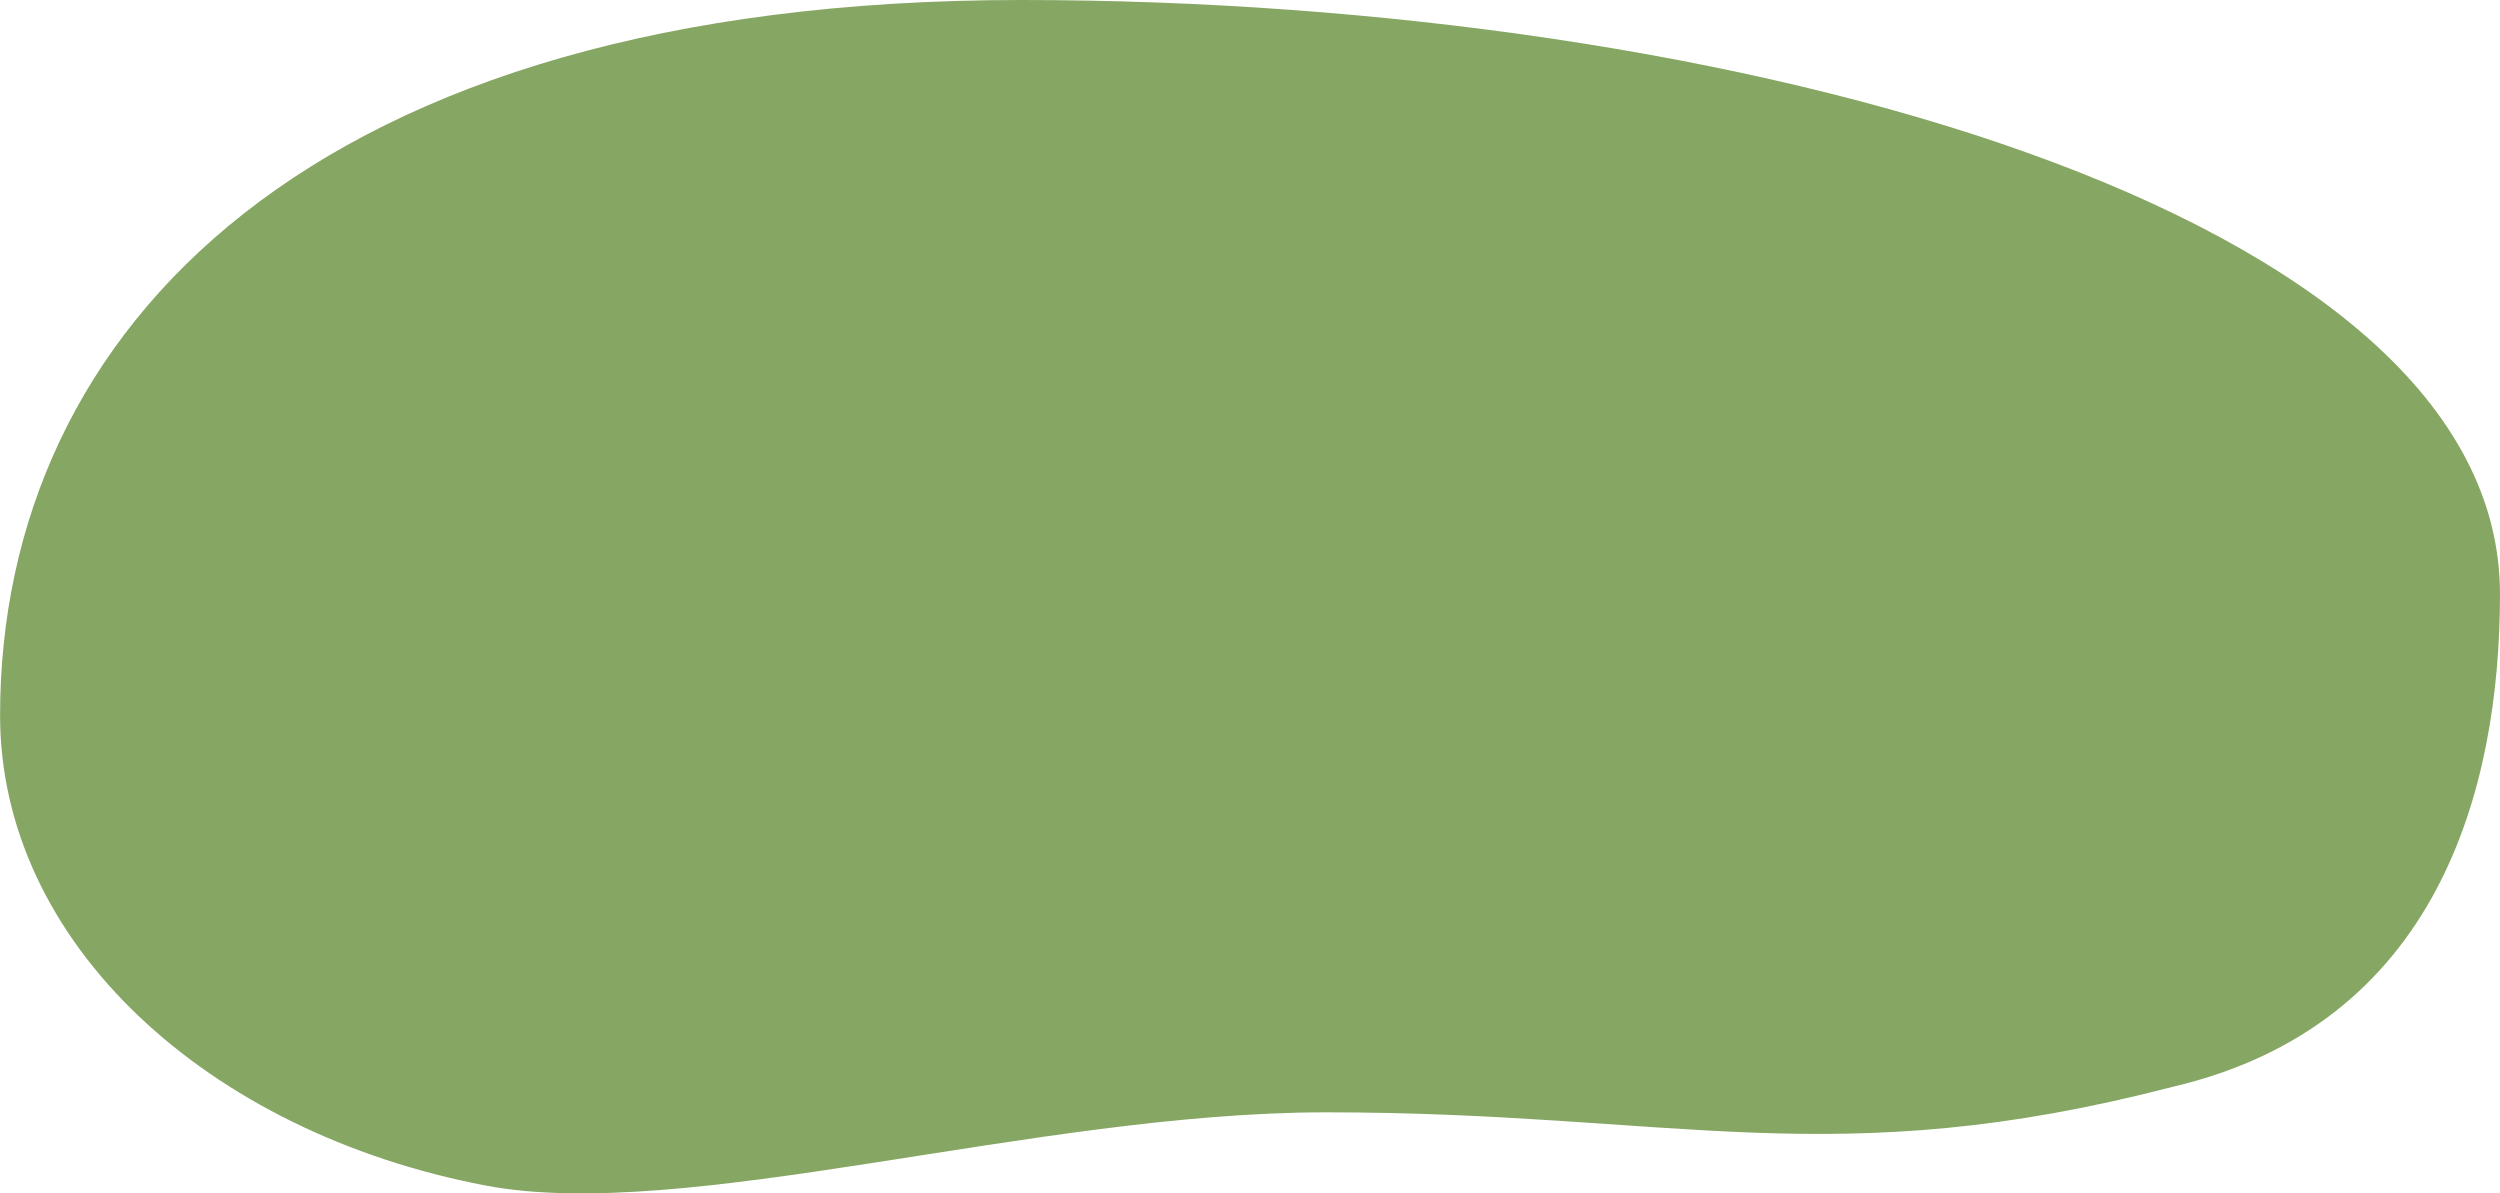
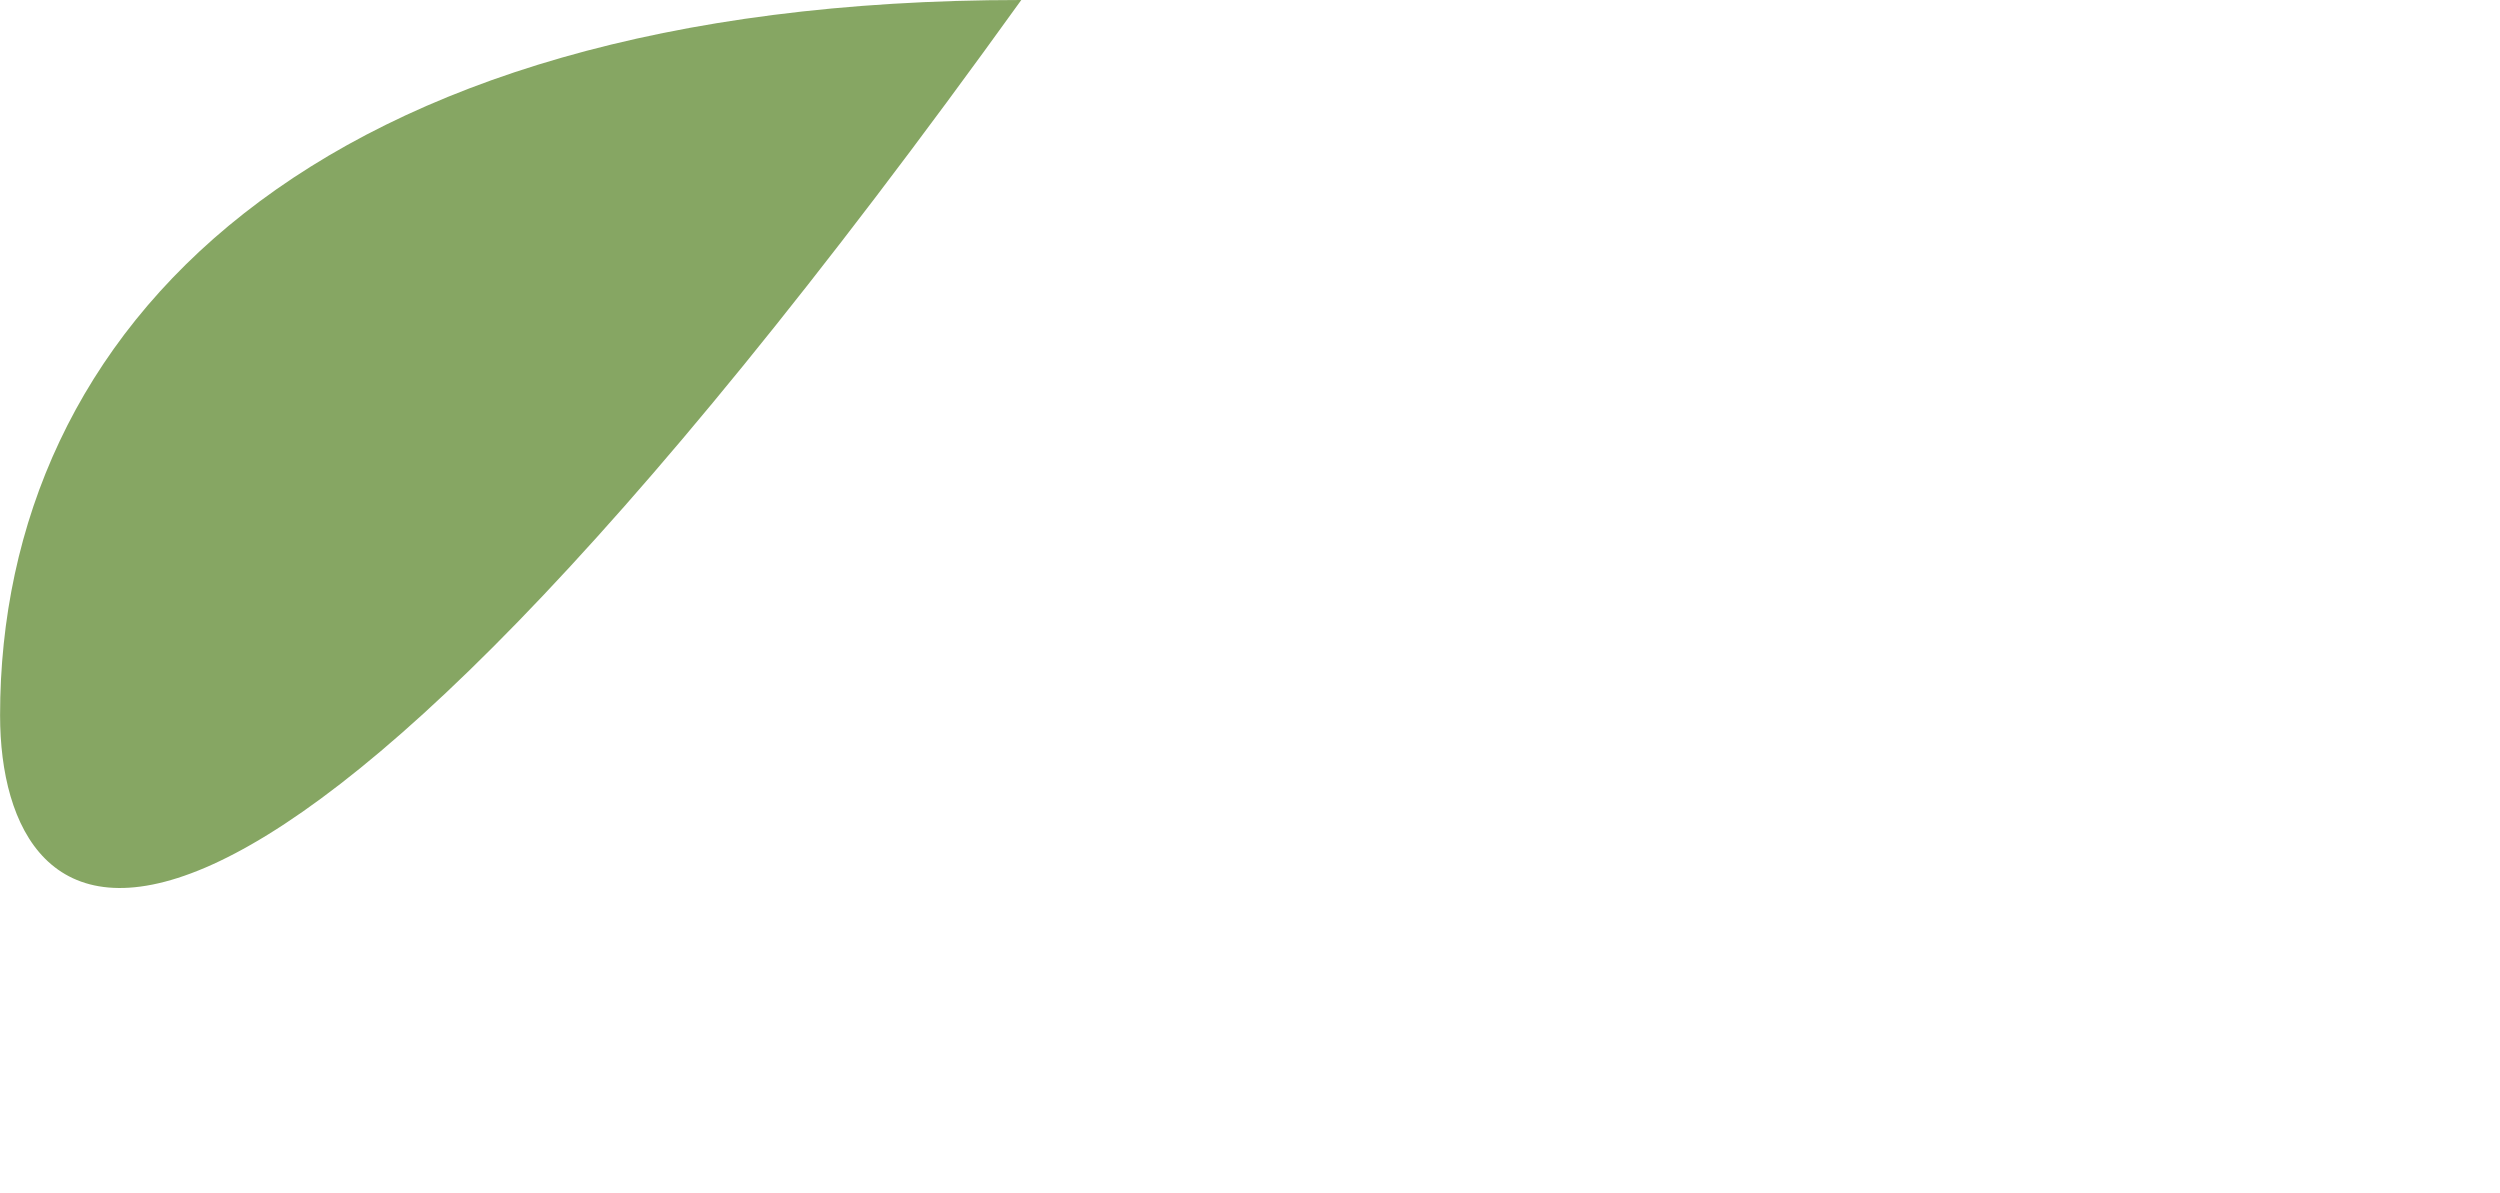
<svg xmlns="http://www.w3.org/2000/svg" viewBox="0 0 125.055 59.695" height="59.695" width="125.055">
-   <path fill="#86a663" transform="translate(6.904 -5.471)" d="M44.183,5.471c35.563,0,73.967,10.467,73.967,29.719,0,9.78-3.111,21.546-16.385,24.649-16.974,4.406-24.844,1.273-42.341,1.273-14.545,0-32.085,5.556-42.038,3.661C3.451,62.118-6.9,52.629-6.9,41.251-6.9,22,8.62,5.471,44.183,5.471Z" data-sanitized-data-name="Pfad 39436" data-name="Pfad 39436" id="Pfad_39436" />
+   <path fill="#86a663" transform="translate(6.904 -5.471)" d="M44.183,5.471C3.451,62.118-6.9,52.629-6.9,41.251-6.9,22,8.62,5.471,44.183,5.471Z" data-sanitized-data-name="Pfad 39436" data-name="Pfad 39436" id="Pfad_39436" />
</svg>